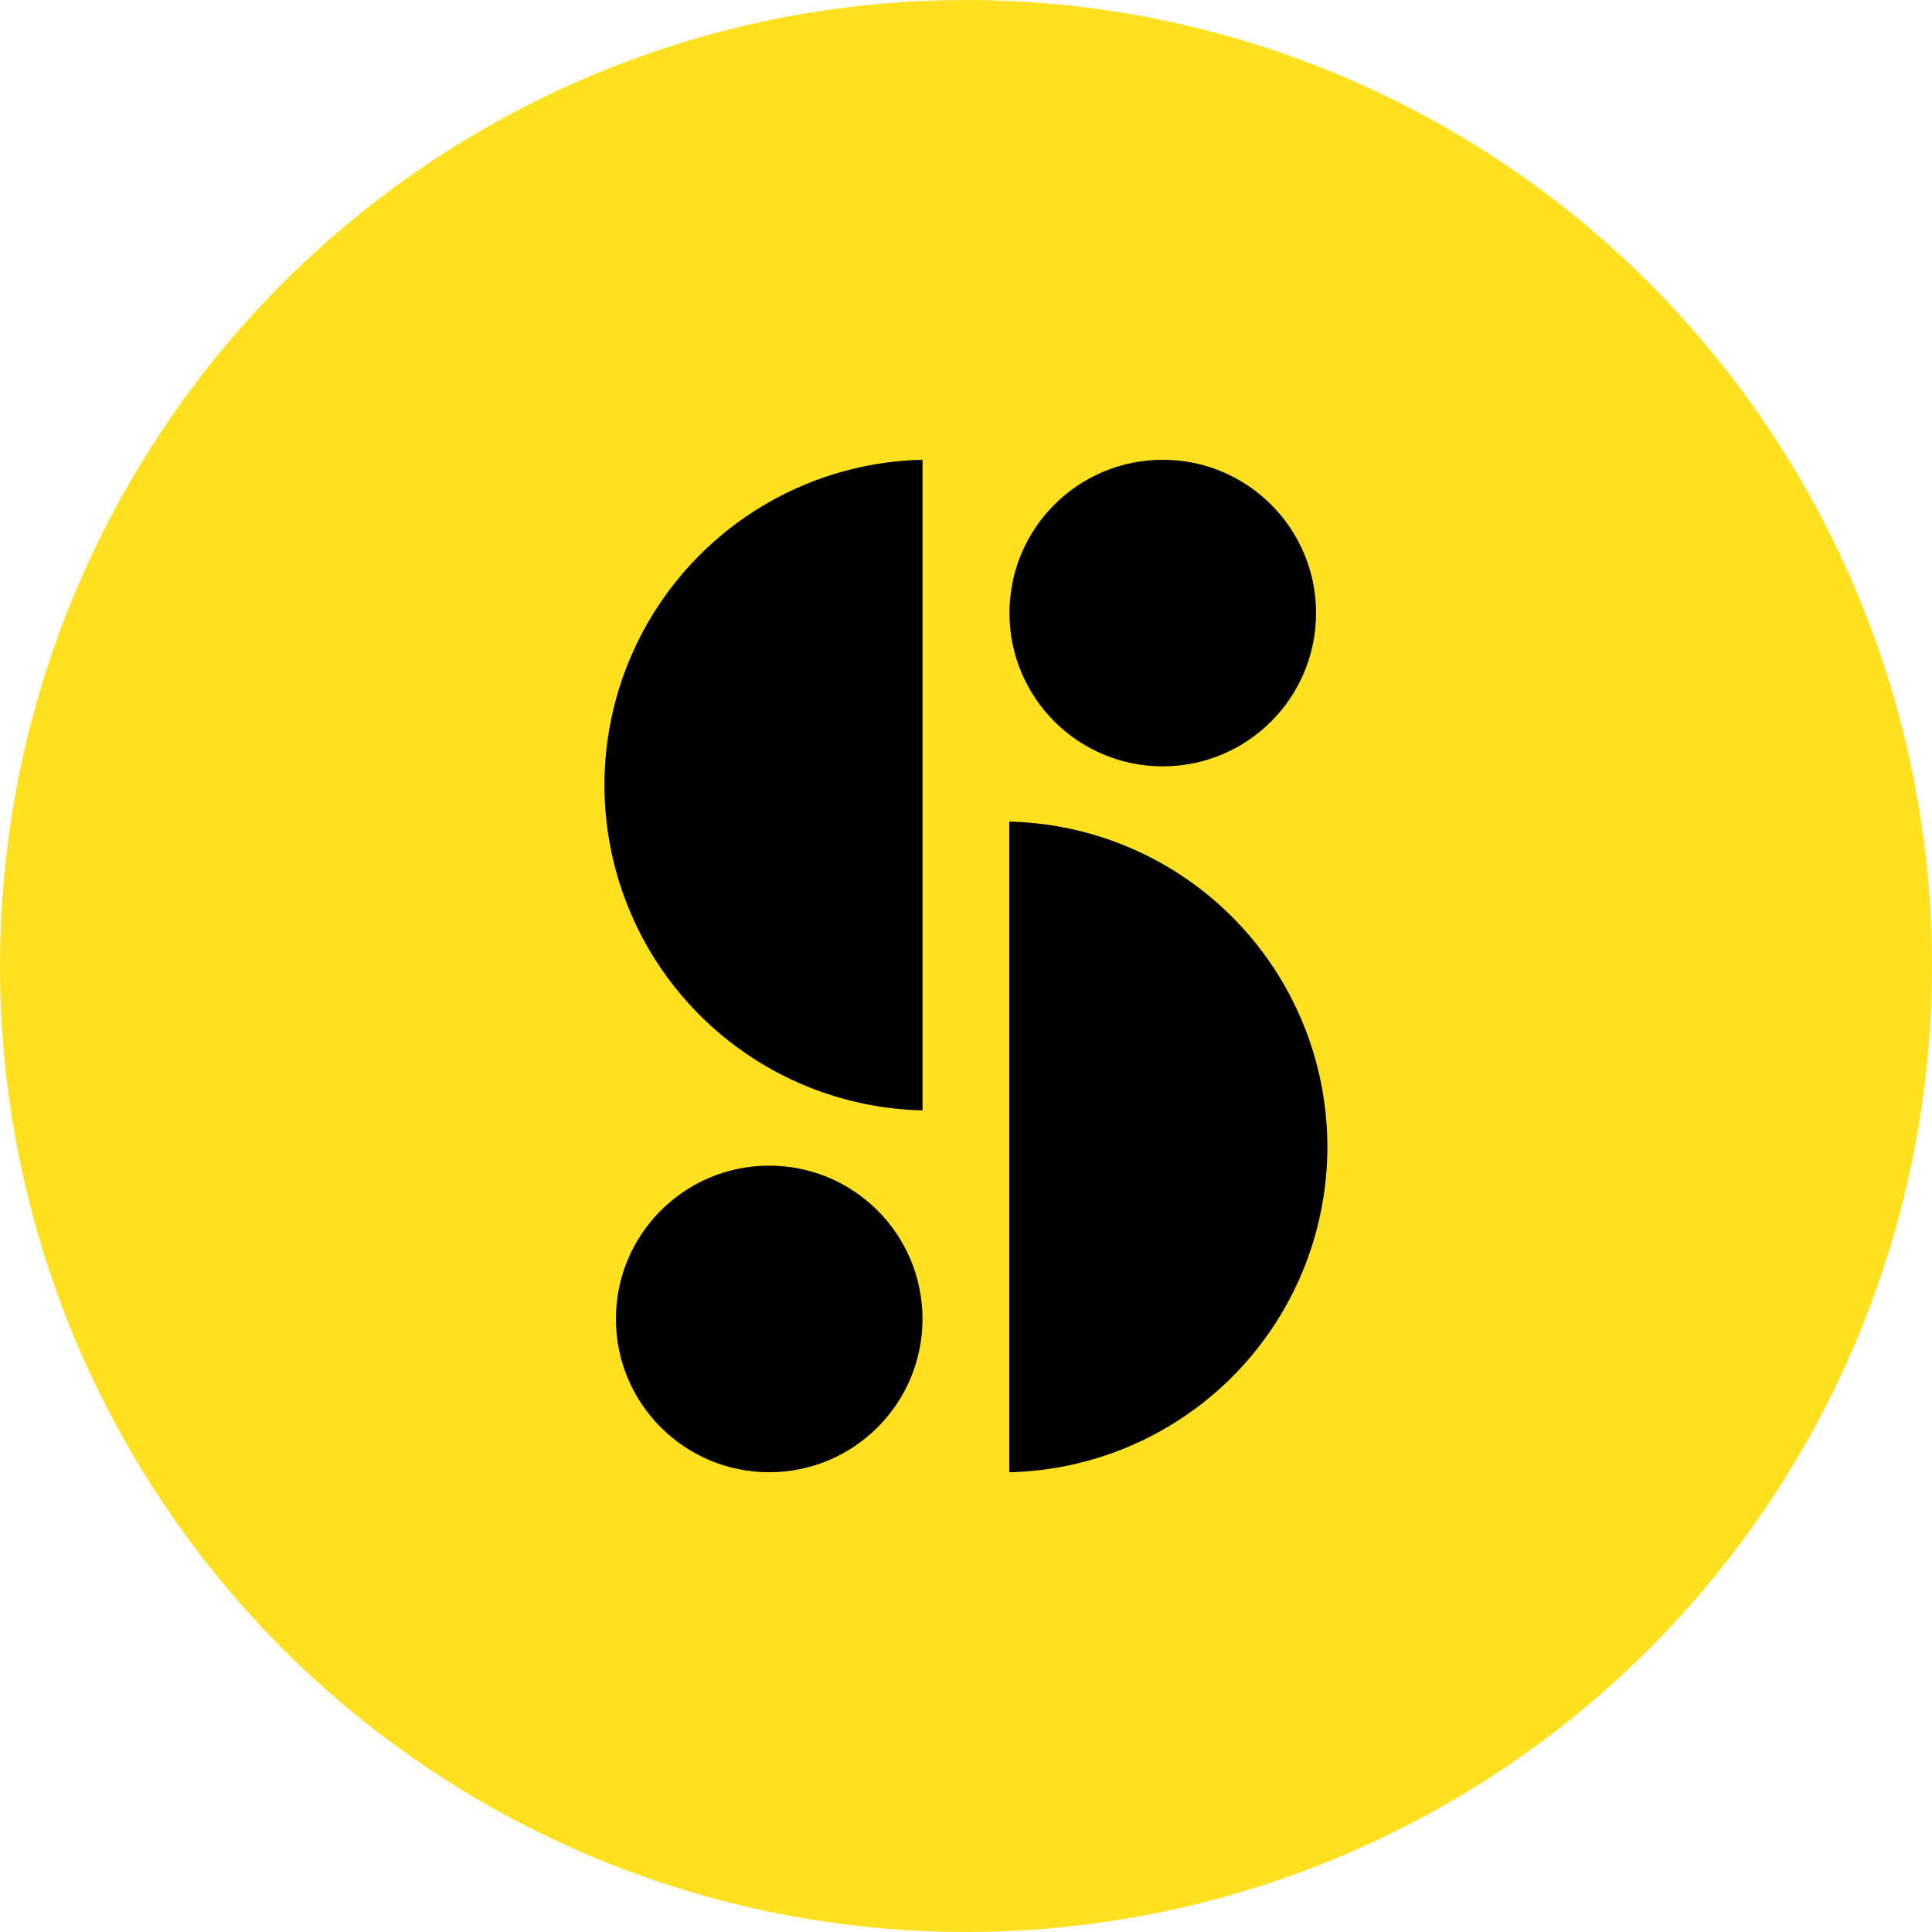
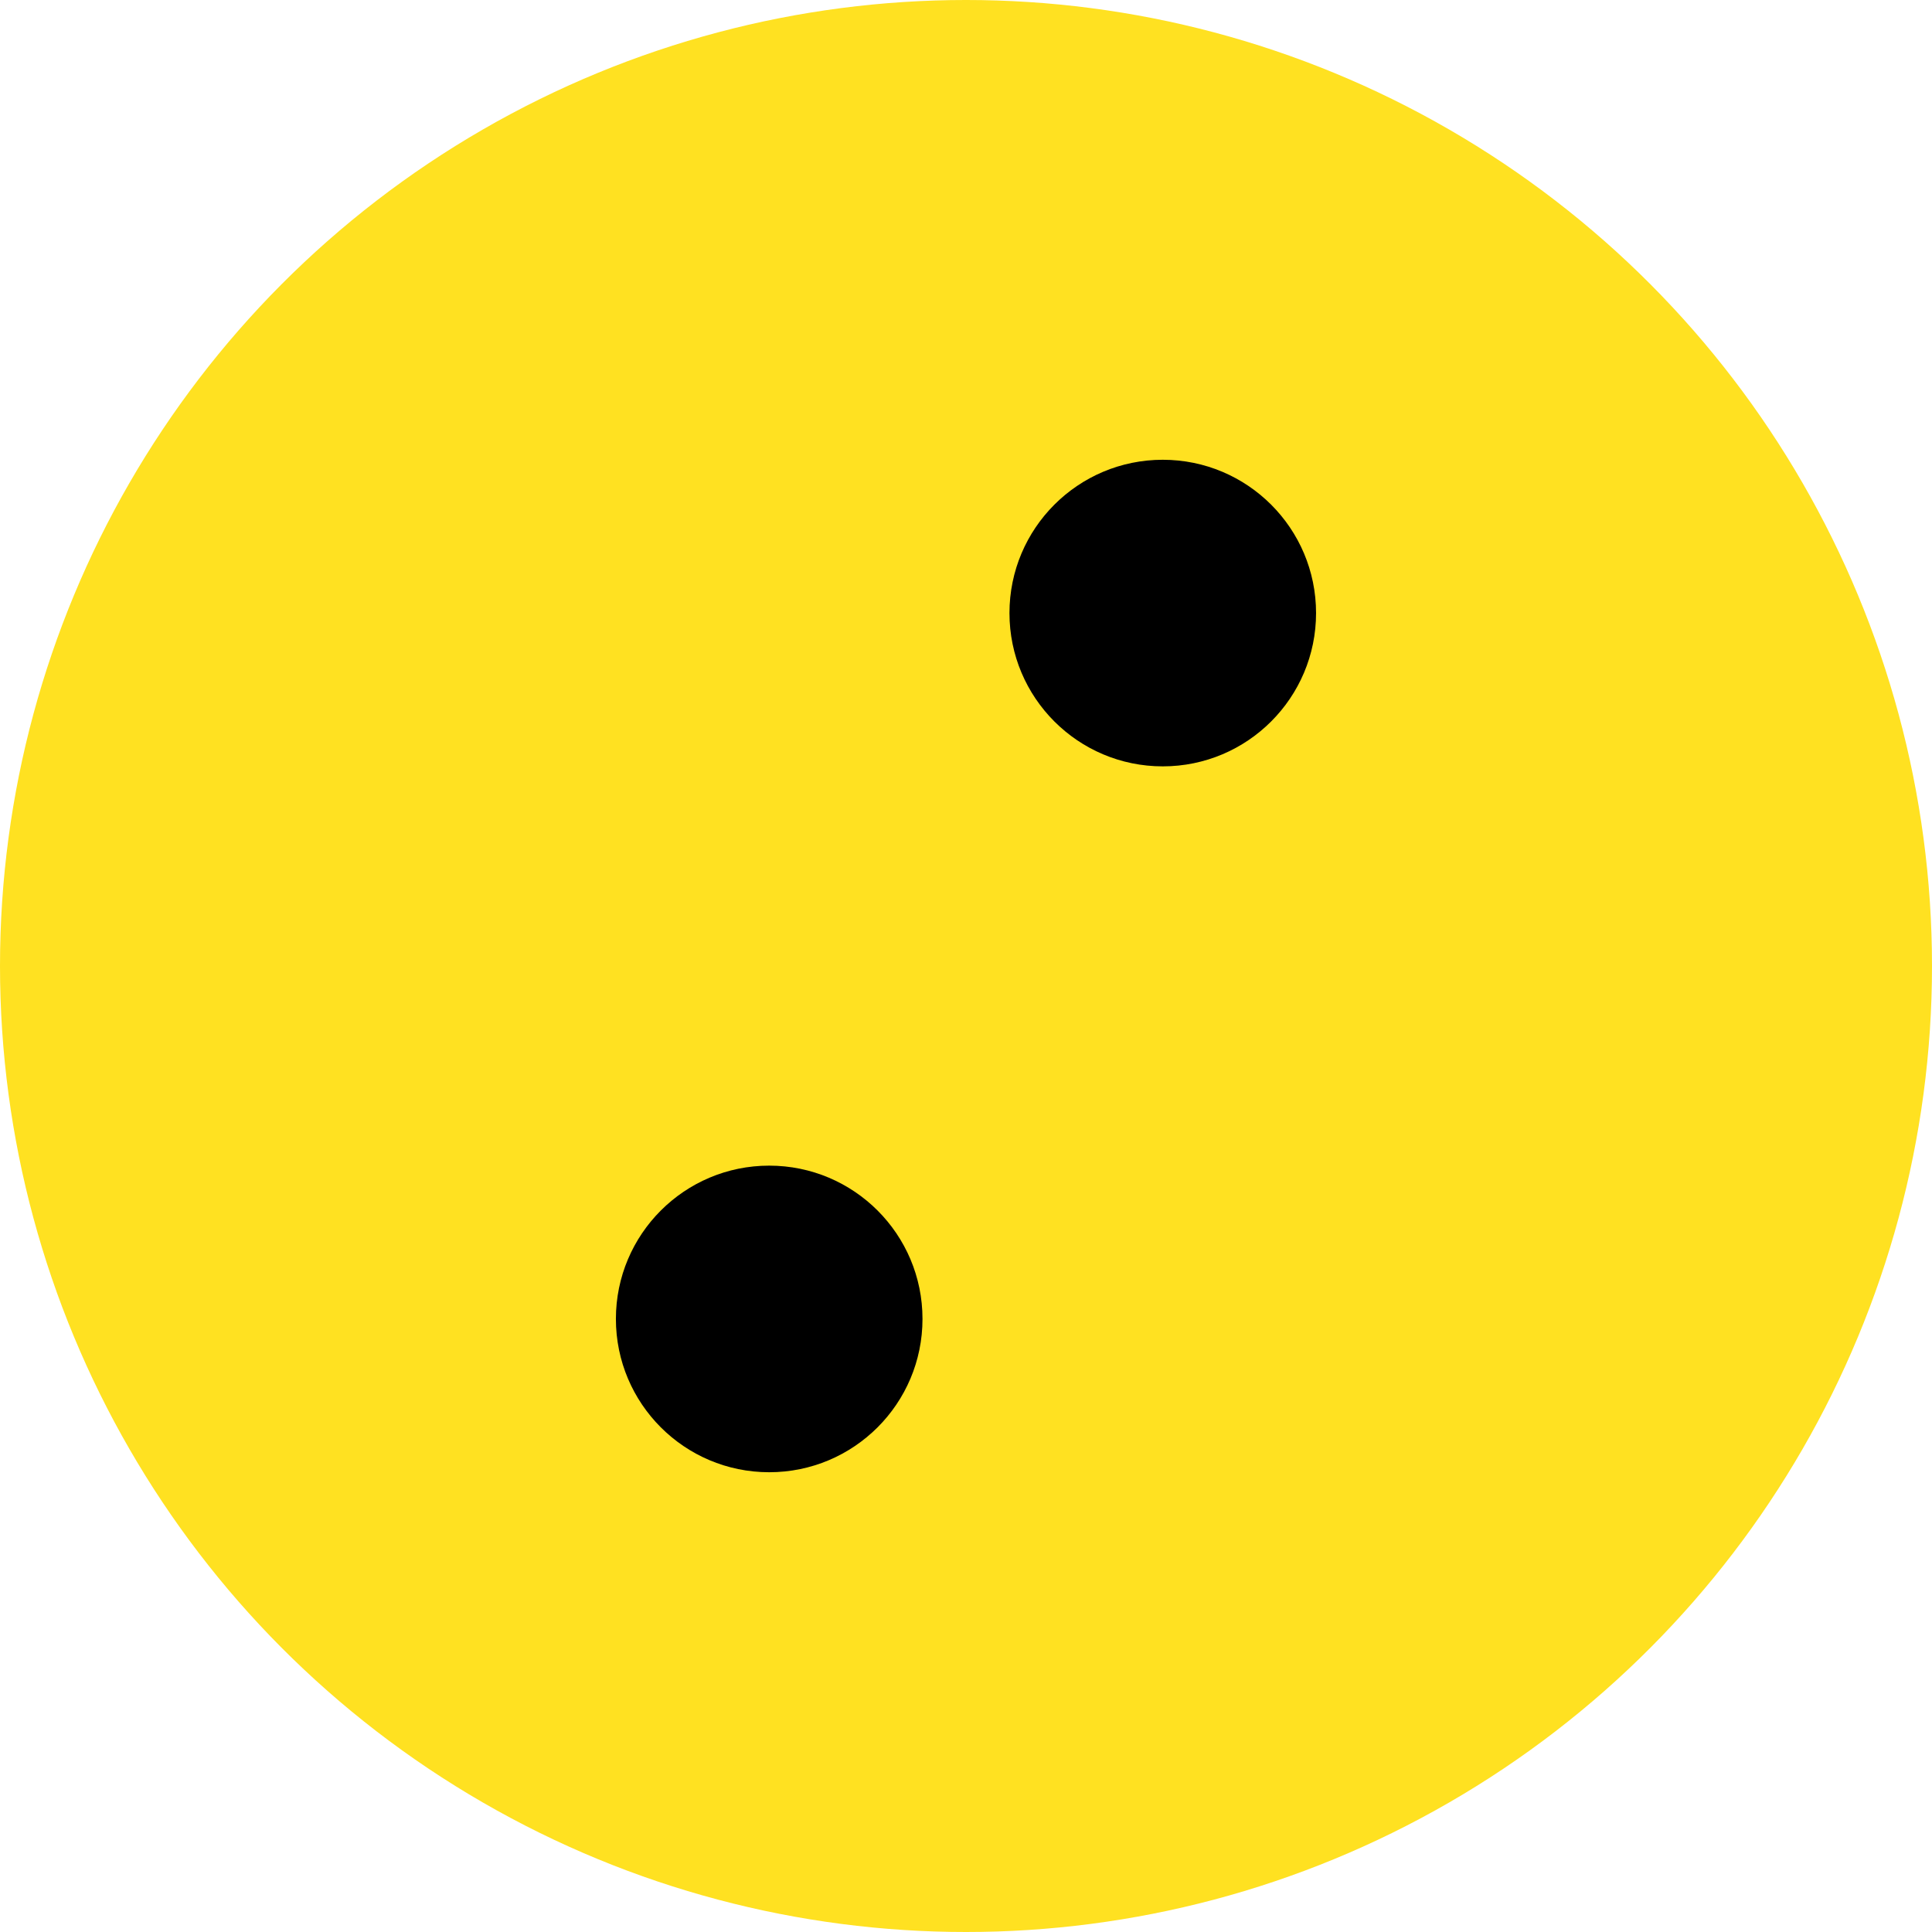
<svg xmlns="http://www.w3.org/2000/svg" id="Layer_1" data-name="Layer 1" width="469.84" height="469.84" viewBox="0 0 469.84 469.84">
  <defs>
    <style>
      .cls-1 {
        fill: #ffe121;
      }
    </style>
  </defs>
  <title>storyblocks-logo-freelogovectors.net</title>
  <g>
    <circle class="cls-1" cx="234.92" cy="234.92" r="234.92" />
-     <path d="M239.43,126.89V285.11a79.13,79.13,0,0,1,0-158.22Zm21.1,246.22V214.89a79.13,79.13,0,0,1,0,158.22Z" transform="translate(-15.08 -15.08)" />
    <circle cx="282.77" cy="149.09" r="37.28" />
    <circle cx="187.06" cy="320.75" r="37.28" />
  </g>
</svg>